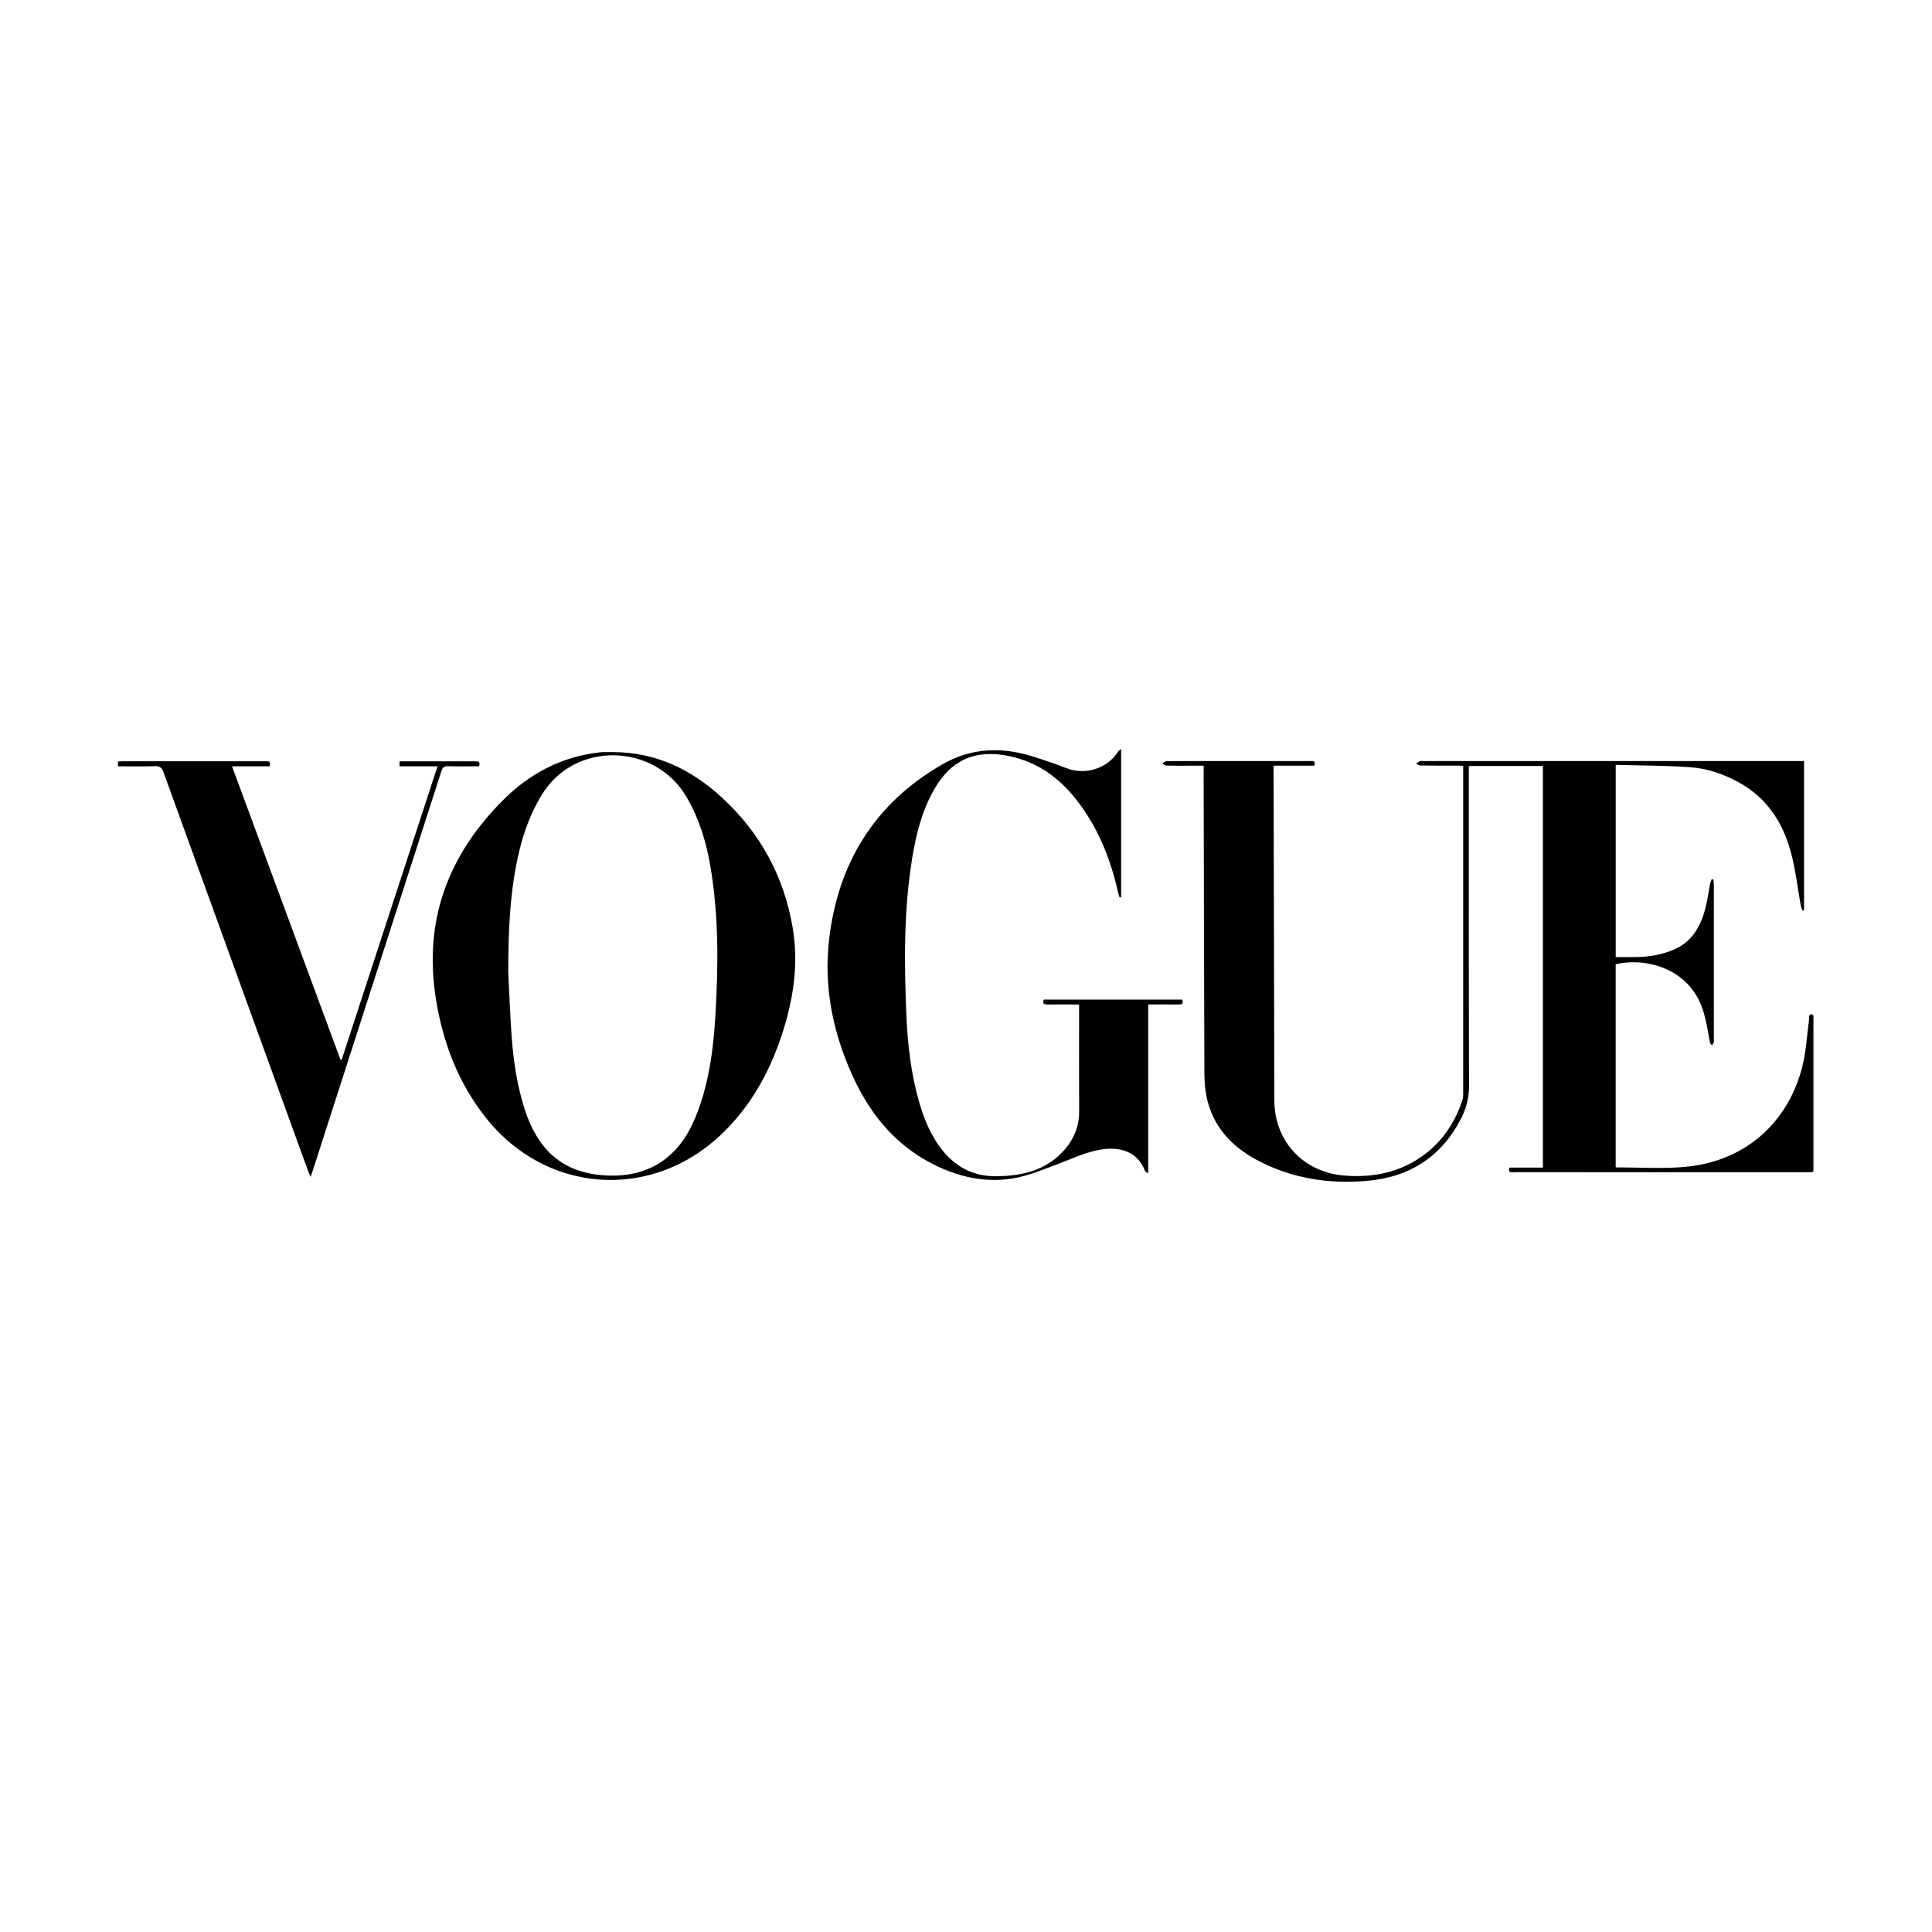
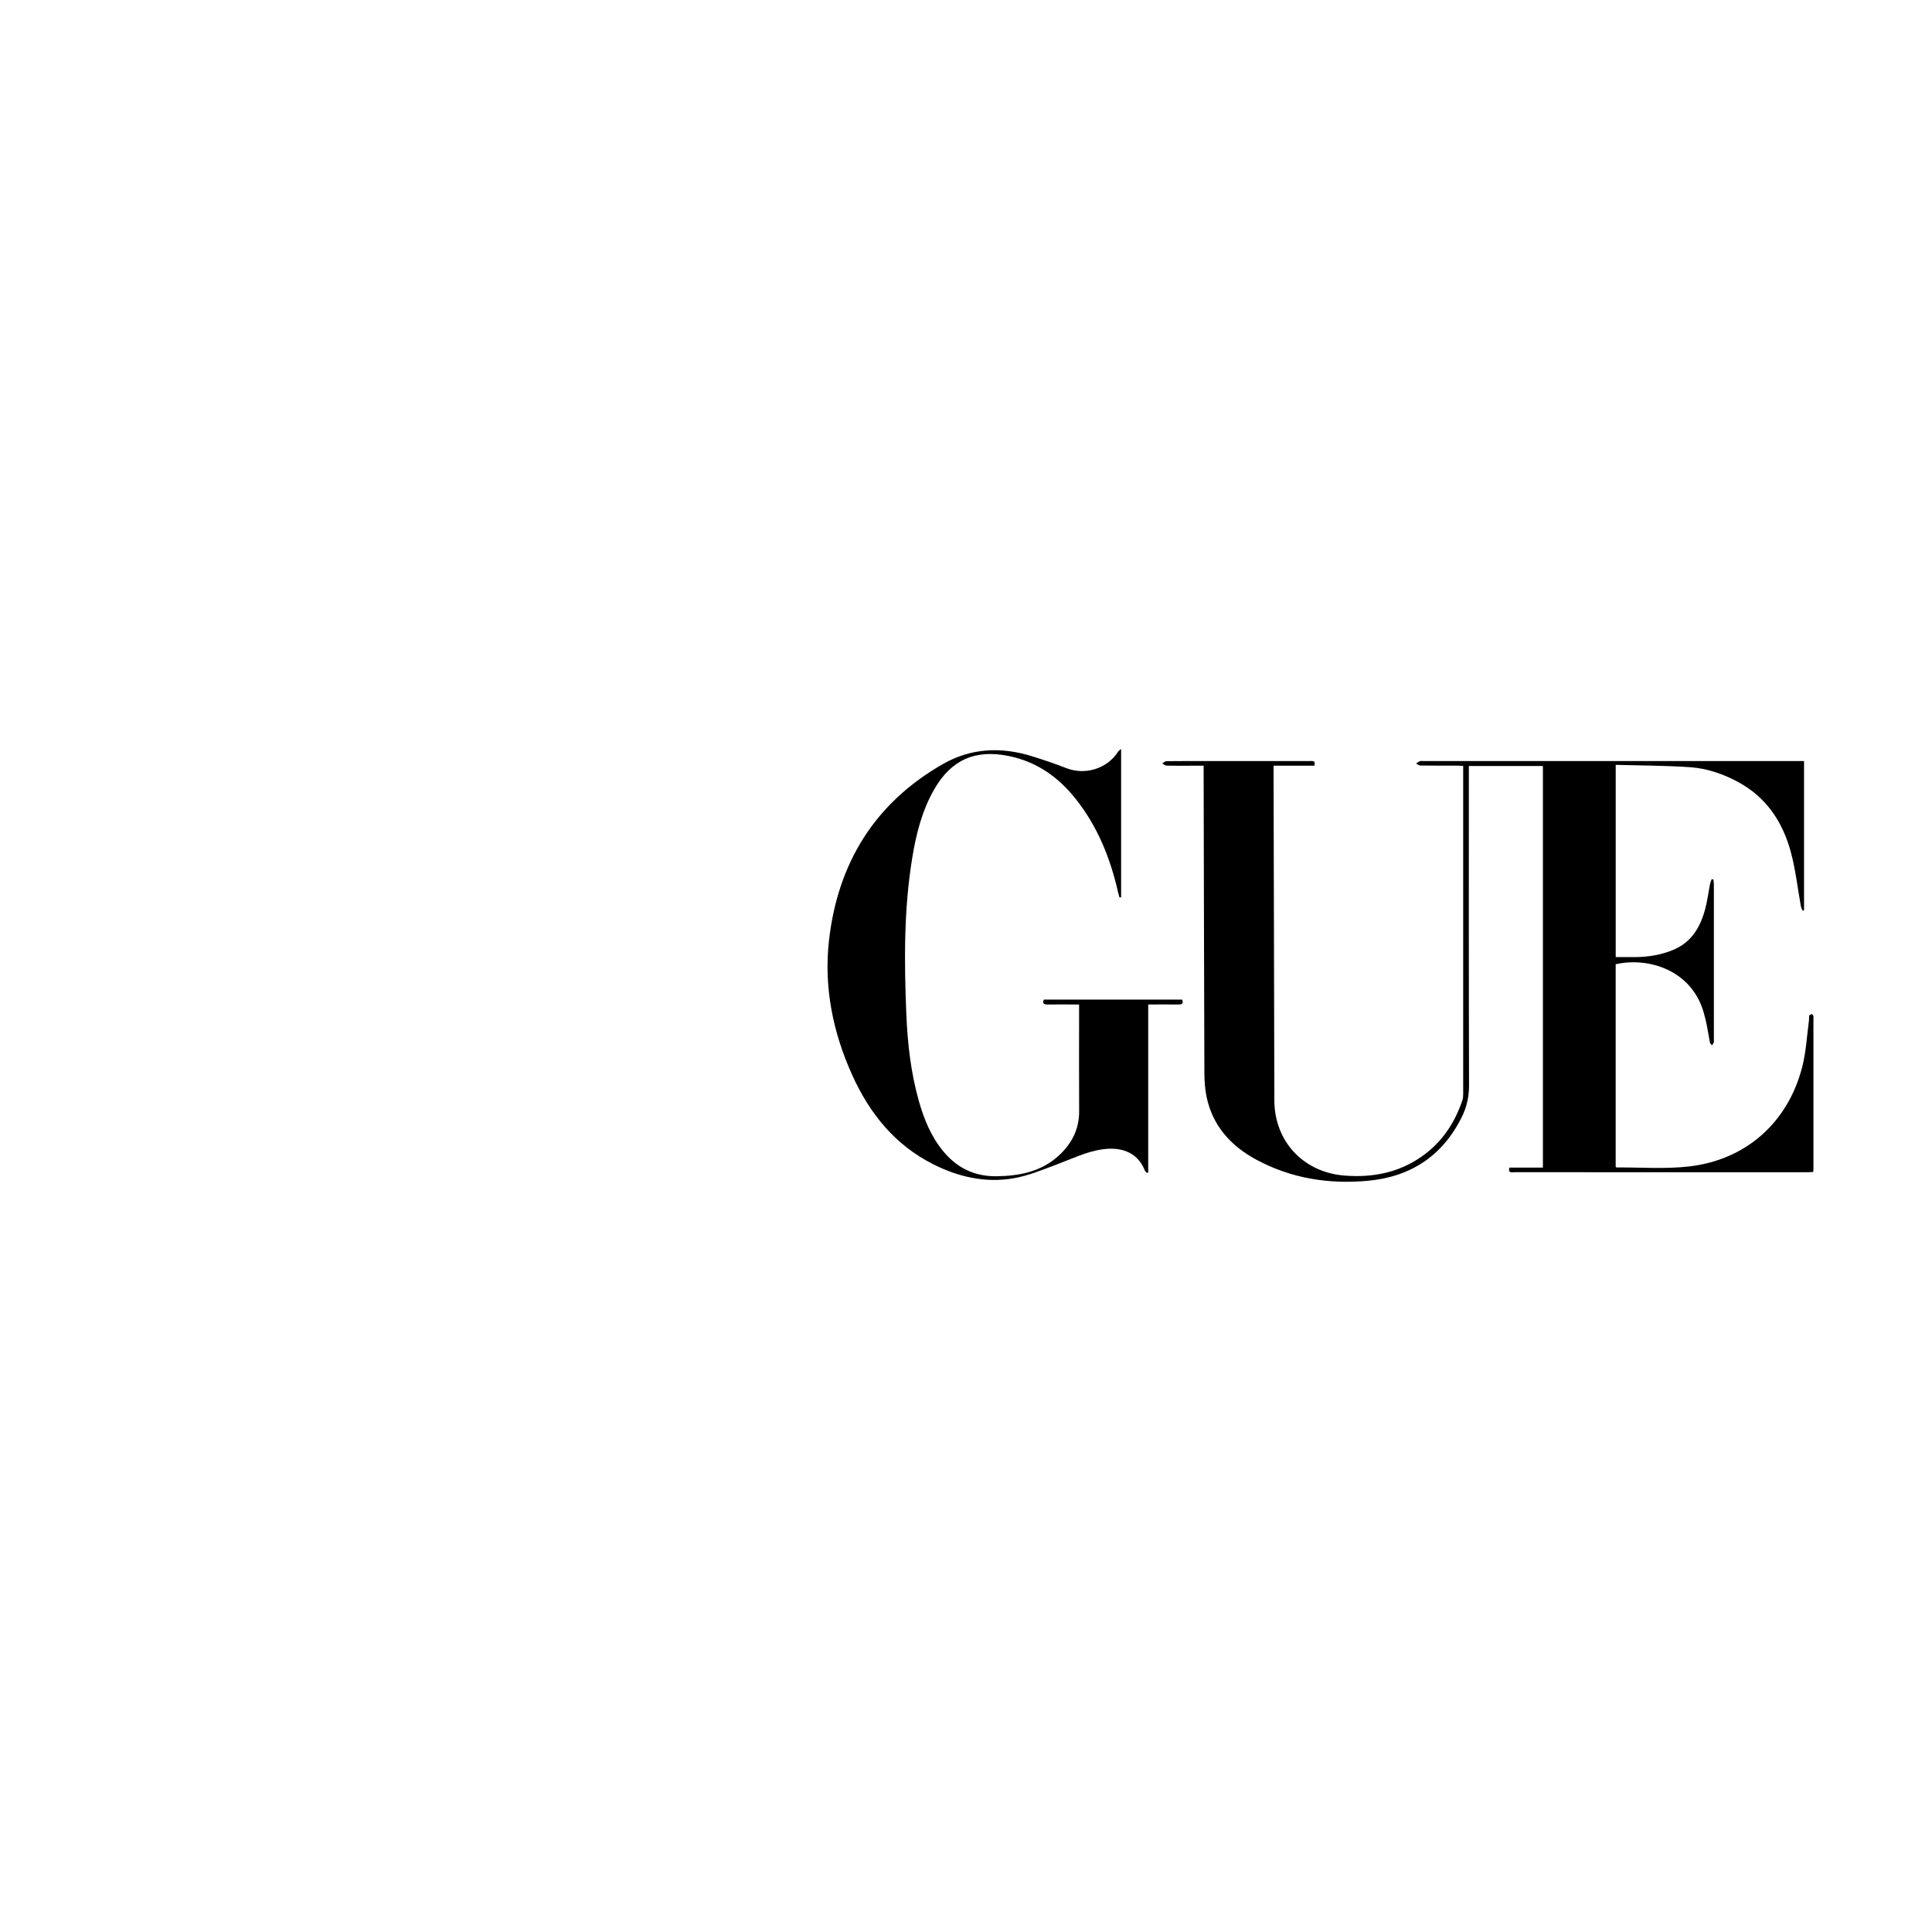
<svg xmlns="http://www.w3.org/2000/svg" version="1.0" preserveAspectRatio="xMidYMid meet" height="500" viewBox="0 0 375 375" zoomAndPan="magnify" width="500">
  <defs>
    <clipPath id="126ddbc3bf">
      <path clip-rule="nonzero" d="M 225 147 L 352 147 L 352 229.383 L 225 229.383 Z M 225 147" />
    </clipPath>
    <clipPath id="6e0aa6bfe7">
-       <path clip-rule="nonzero" d="M 83 145.383 L 155 145.383 L 155 229.383 L 83 229.383 Z M 83 145.383" />
-     </clipPath>
+       </clipPath>
    <clipPath id="85259bacec">
      <path clip-rule="nonzero" d="M 160 145.383 L 230 145.383 L 230 229.383 L 160 229.383 Z M 160 145.383" />
    </clipPath>
    <clipPath id="90b90b27f3">
-       <path clip-rule="nonzero" d="M 22.824 147 L 94 147 L 94 229 L 22.824 229 Z M 22.824 147" />
-     </clipPath>
+       </clipPath>
  </defs>
-   <rect fill-opacity="1" height="450" y="-37.5" fill="#ffffff" width="450" x="-37.5" />
  <rect fill-opacity="1" height="450" y="-37.5" fill="#ffffff" width="450" x="-37.5" />
  <rect fill-opacity="1" height="450" y="-37.5" fill="#ffffff" width="450" x="-37.5" />
  <g clip-path="url(#126ddbc3bf)">
    <path fill-rule="nonzero" fill-opacity="1" d="M 292.961 226.633 L 299.477 226.633 L 299.477 148.684 L 285.102 148.684 L 285.102 150.031 C 285.102 170.25 285.078 190.469 285.141 210.684 C 285.141 212.949 284.656 215.004 283.66 216.973 C 279.879 224.461 273.684 228.469 265.391 229.199 C 257.859 229.875 250.594 228.719 243.879 225.105 C 238.945 222.449 235.406 218.582 234.211 212.973 C 233.875 211.406 233.777 209.773 233.77 208.172 C 233.703 188.816 233.672 169.457 233.625 150.098 C 233.625 149.668 233.625 149.246 233.625 148.625 C 232.695 148.625 231.809 148.625 230.93 148.625 C 229.422 148.625 227.906 148.648 226.398 148.602 C 226.133 148.602 225.867 148.324 225.602 148.18 C 225.867 148.027 226.125 147.75 226.391 147.742 C 229.336 147.711 232.293 147.719 235.242 147.719 C 241.574 147.719 247.91 147.719 254.246 147.719 C 254.754 147.719 255.422 147.566 255.109 148.625 L 247.199 148.625 C 247.199 149.102 247.199 149.457 247.199 149.805 C 247.25 171.059 247.289 192.32 247.352 213.578 C 247.371 221.574 253.02 227.566 260.988 228.18 C 266.363 228.598 271.379 227.652 275.863 224.543 C 279.828 221.801 282.359 218.016 283.867 213.5 C 283.988 213.137 284.004 212.73 284.004 212.336 C 284.004 191.477 284.004 170.613 284.004 149.742 L 284.004 148.664 C 283.555 148.641 283.176 148.609 282.797 148.609 C 280.418 148.609 278.047 148.617 275.676 148.586 C 275.402 148.586 275.129 148.324 274.855 148.188 C 275.113 148.027 275.363 147.84 275.637 147.734 C 275.828 147.664 276.062 147.719 276.281 147.719 C 300.43 147.719 324.59 147.719 348.738 147.719 C 349.164 147.719 349.594 147.719 350.164 147.719 L 350.164 176.66 C 350.078 176.699 349.996 176.742 349.906 176.781 C 349.785 176.488 349.602 176.199 349.551 175.891 C 348.914 172.406 348.535 168.859 347.617 165.449 C 346.043 159.57 342.859 154.73 337.305 151.754 C 334.418 150.203 331.324 149.148 328.09 148.918 C 323.301 148.586 318.48 148.594 313.609 148.457 L 313.609 185.77 C 314.875 185.77 316.148 185.777 317.43 185.77 C 319.965 185.746 322.43 185.352 324.793 184.363 C 328.395 182.852 330.074 179.871 331 176.344 C 331.418 174.754 331.621 173.113 331.938 171.496 C 332 171.203 332.137 170.93 332.242 170.645 C 332.355 170.668 332.461 170.68 332.574 170.703 C 332.605 171.066 332.66 171.43 332.66 171.793 C 332.66 181.793 332.66 191.793 332.66 201.801 C 332.66 201.98 332.703 202.18 332.645 202.336 C 332.566 202.535 332.41 202.707 332.289 202.891 C 332.152 202.715 331.938 202.555 331.902 202.359 C 331.676 201.234 331.508 200.102 331.289 198.98 C 331.145 198.246 330.945 197.516 330.758 196.789 C 328.516 188.355 320.027 185.691 313.602 187.16 C 313.602 200.258 313.602 213.367 313.602 226.48 C 313.66 226.523 313.715 226.602 313.77 226.602 C 318.48 226.57 323.238 226.941 327.887 226.402 C 338.91 225.125 347.035 217.863 349.801 207.129 C 350.566 204.176 350.711 201.059 351.125 198.012 C 351.164 197.734 351.094 197.426 351.172 197.16 C 351.211 197.016 351.453 196.879 351.617 196.848 C 351.719 196.836 351.906 197.023 351.961 197.152 C 352.02 197.312 351.988 197.508 351.988 197.68 C 351.988 207.434 351.988 217.184 351.988 226.934 C 351.988 227.078 351.969 227.215 351.945 227.477 C 351.566 227.492 351.188 227.531 350.809 227.531 C 331.879 227.531 312.941 227.531 294.012 227.523 C 293.52 227.523 292.672 227.816 292.969 226.625 Z M 292.961 226.633" fill="#000000" />
  </g>
  <g clip-path="url(#6e0aa6bfe7)">
    <path fill-rule="nonzero" fill-opacity="1" d="M 119.105 145.98 C 127.336 146.031 134.23 149.367 140.148 154.824 C 147.574 161.664 152.168 170.105 153.855 180.055 C 155.062 187.137 153.984 194.047 151.773 200.805 C 149.332 208.234 145.605 214.914 139.848 220.336 C 126.266 233.117 105.988 231.641 94.363 217.031 C 88.918 210.184 85.922 202.285 84.582 193.711 C 82.203 178.551 87.051 165.805 97.797 155.156 C 102.867 150.129 108.969 146.895 116.195 146.062 C 116.445 146.031 116.695 145.98 116.945 145.98 C 117.664 145.965 118.387 145.98 119.105 145.98 Z M 98.66 188.859 C 98.875 193.047 99.012 197.234 99.328 201.414 C 99.691 206.168 100.398 210.879 101.883 215.438 C 104.23 222.617 108.609 227.332 116.613 228.082 C 124.707 228.84 130.844 225.602 134.344 218.301 C 135.191 216.531 135.867 214.664 136.422 212.785 C 137.973 207.531 138.574 202.125 138.883 196.676 C 139.43 187.25 139.488 177.84 137.945 168.48 C 137.141 163.613 135.754 158.949 133.223 154.641 C 127.121 144.258 111.512 143.66 105.07 154.414 C 103.055 157.777 101.707 161.367 100.797 165.141 C 98.934 172.941 98.652 180.879 98.652 188.852 Z M 98.66 188.859" fill="#000000" />
  </g>
  <g clip-path="url(#85259bacec)">
    <path fill-rule="nonzero" fill-opacity="1" d="M 217.609 145.383 L 217.609 174.152 C 217.508 174.172 217.41 174.188 217.305 174.211 C 217.207 173.871 217.094 173.531 217.016 173.184 C 215.523 166.605 213.062 160.461 208.84 155.125 C 205.469 150.855 201.254 147.855 195.809 146.742 C 189.328 145.414 184.645 147.453 181.348 153.184 C 178.969 157.316 177.824 161.859 177.066 166.508 C 175.422 176.539 175.5 186.637 175.914 196.75 C 176.148 202.488 176.785 208.18 178.355 213.727 C 179.348 217.234 180.711 220.57 183.055 223.426 C 185.723 226.684 189.168 228.363 193.398 228.309 C 197.844 228.258 202.098 227.434 205.5 224.309 C 207.992 222.02 209.484 219.207 209.461 215.699 C 209.422 209.215 209.453 202.723 209.453 196.238 L 209.453 194.969 C 207.348 194.969 205.34 194.953 203.332 194.969 C 202.656 194.969 202.277 194.816 202.598 194.016 L 229.453 194.016 C 229.785 194.84 229.375 194.977 228.707 194.969 C 226.809 194.953 224.914 194.969 222.867 194.969 L 222.867 227.582 L 222.633 227.668 C 222.488 227.508 222.281 227.371 222.207 227.191 C 220.891 223.812 217.852 222.559 214.086 223.07 C 210.91 223.5 208.059 224.922 205.105 226.027 C 202.324 227.062 199.52 228.242 196.617 228.727 C 191.176 229.633 185.941 228.422 181.062 225.941 C 173.641 222.18 168.754 216.062 165.406 208.648 C 161.66 200.355 159.887 191.605 160.902 182.578 C 162.586 167.605 169.73 155.883 183.047 148.285 C 188.496 145.18 194.328 144.93 200.27 146.773 C 202.496 147.469 204.719 148.211 206.887 149.062 C 210.621 150.543 214.918 149.23 217.062 145.844 C 217.145 145.715 217.305 145.633 217.602 145.383 Z M 217.609 145.383" fill="#000000" />
  </g>
  <g clip-path="url(#90b90b27f3)">
    <path fill-rule="nonzero" fill-opacity="1" d="M 92.969 148.738 C 90.945 148.738 88.969 148.785 86.992 148.715 C 86.188 148.684 85.902 148.988 85.664 149.707 C 77.352 175.57 69.016 201.43 60.684 227.289 C 60.574 227.613 60.461 227.938 60.289 228.438 C 60.082 227.961 59.934 227.645 59.812 227.32 C 50.445 201.512 41.07 175.707 31.734 149.887 C 31.418 148.996 31.023 148.684 30.07 148.715 C 27.703 148.793 25.332 148.738 22.898 148.738 L 22.898 147.816 C 23.227 147.793 23.516 147.762 23.793 147.762 C 33.008 147.762 42.223 147.762 51.438 147.762 C 52.027 147.762 52.688 147.672 52.324 148.738 L 45.035 148.738 C 52.082 167.801 59.082 186.734 66.078 205.664 C 66.152 205.68 66.23 205.691 66.312 205.707 C 72.504 186.766 78.688 167.824 84.922 148.738 L 77.551 148.738 L 77.551 147.77 C 78.824 147.77 80.043 147.77 81.262 147.77 C 84.898 147.77 88.531 147.77 92.168 147.77 C 92.75 147.77 93.32 147.754 92.977 148.746 Z M 92.969 148.738" fill="#000000" />
  </g>
</svg>